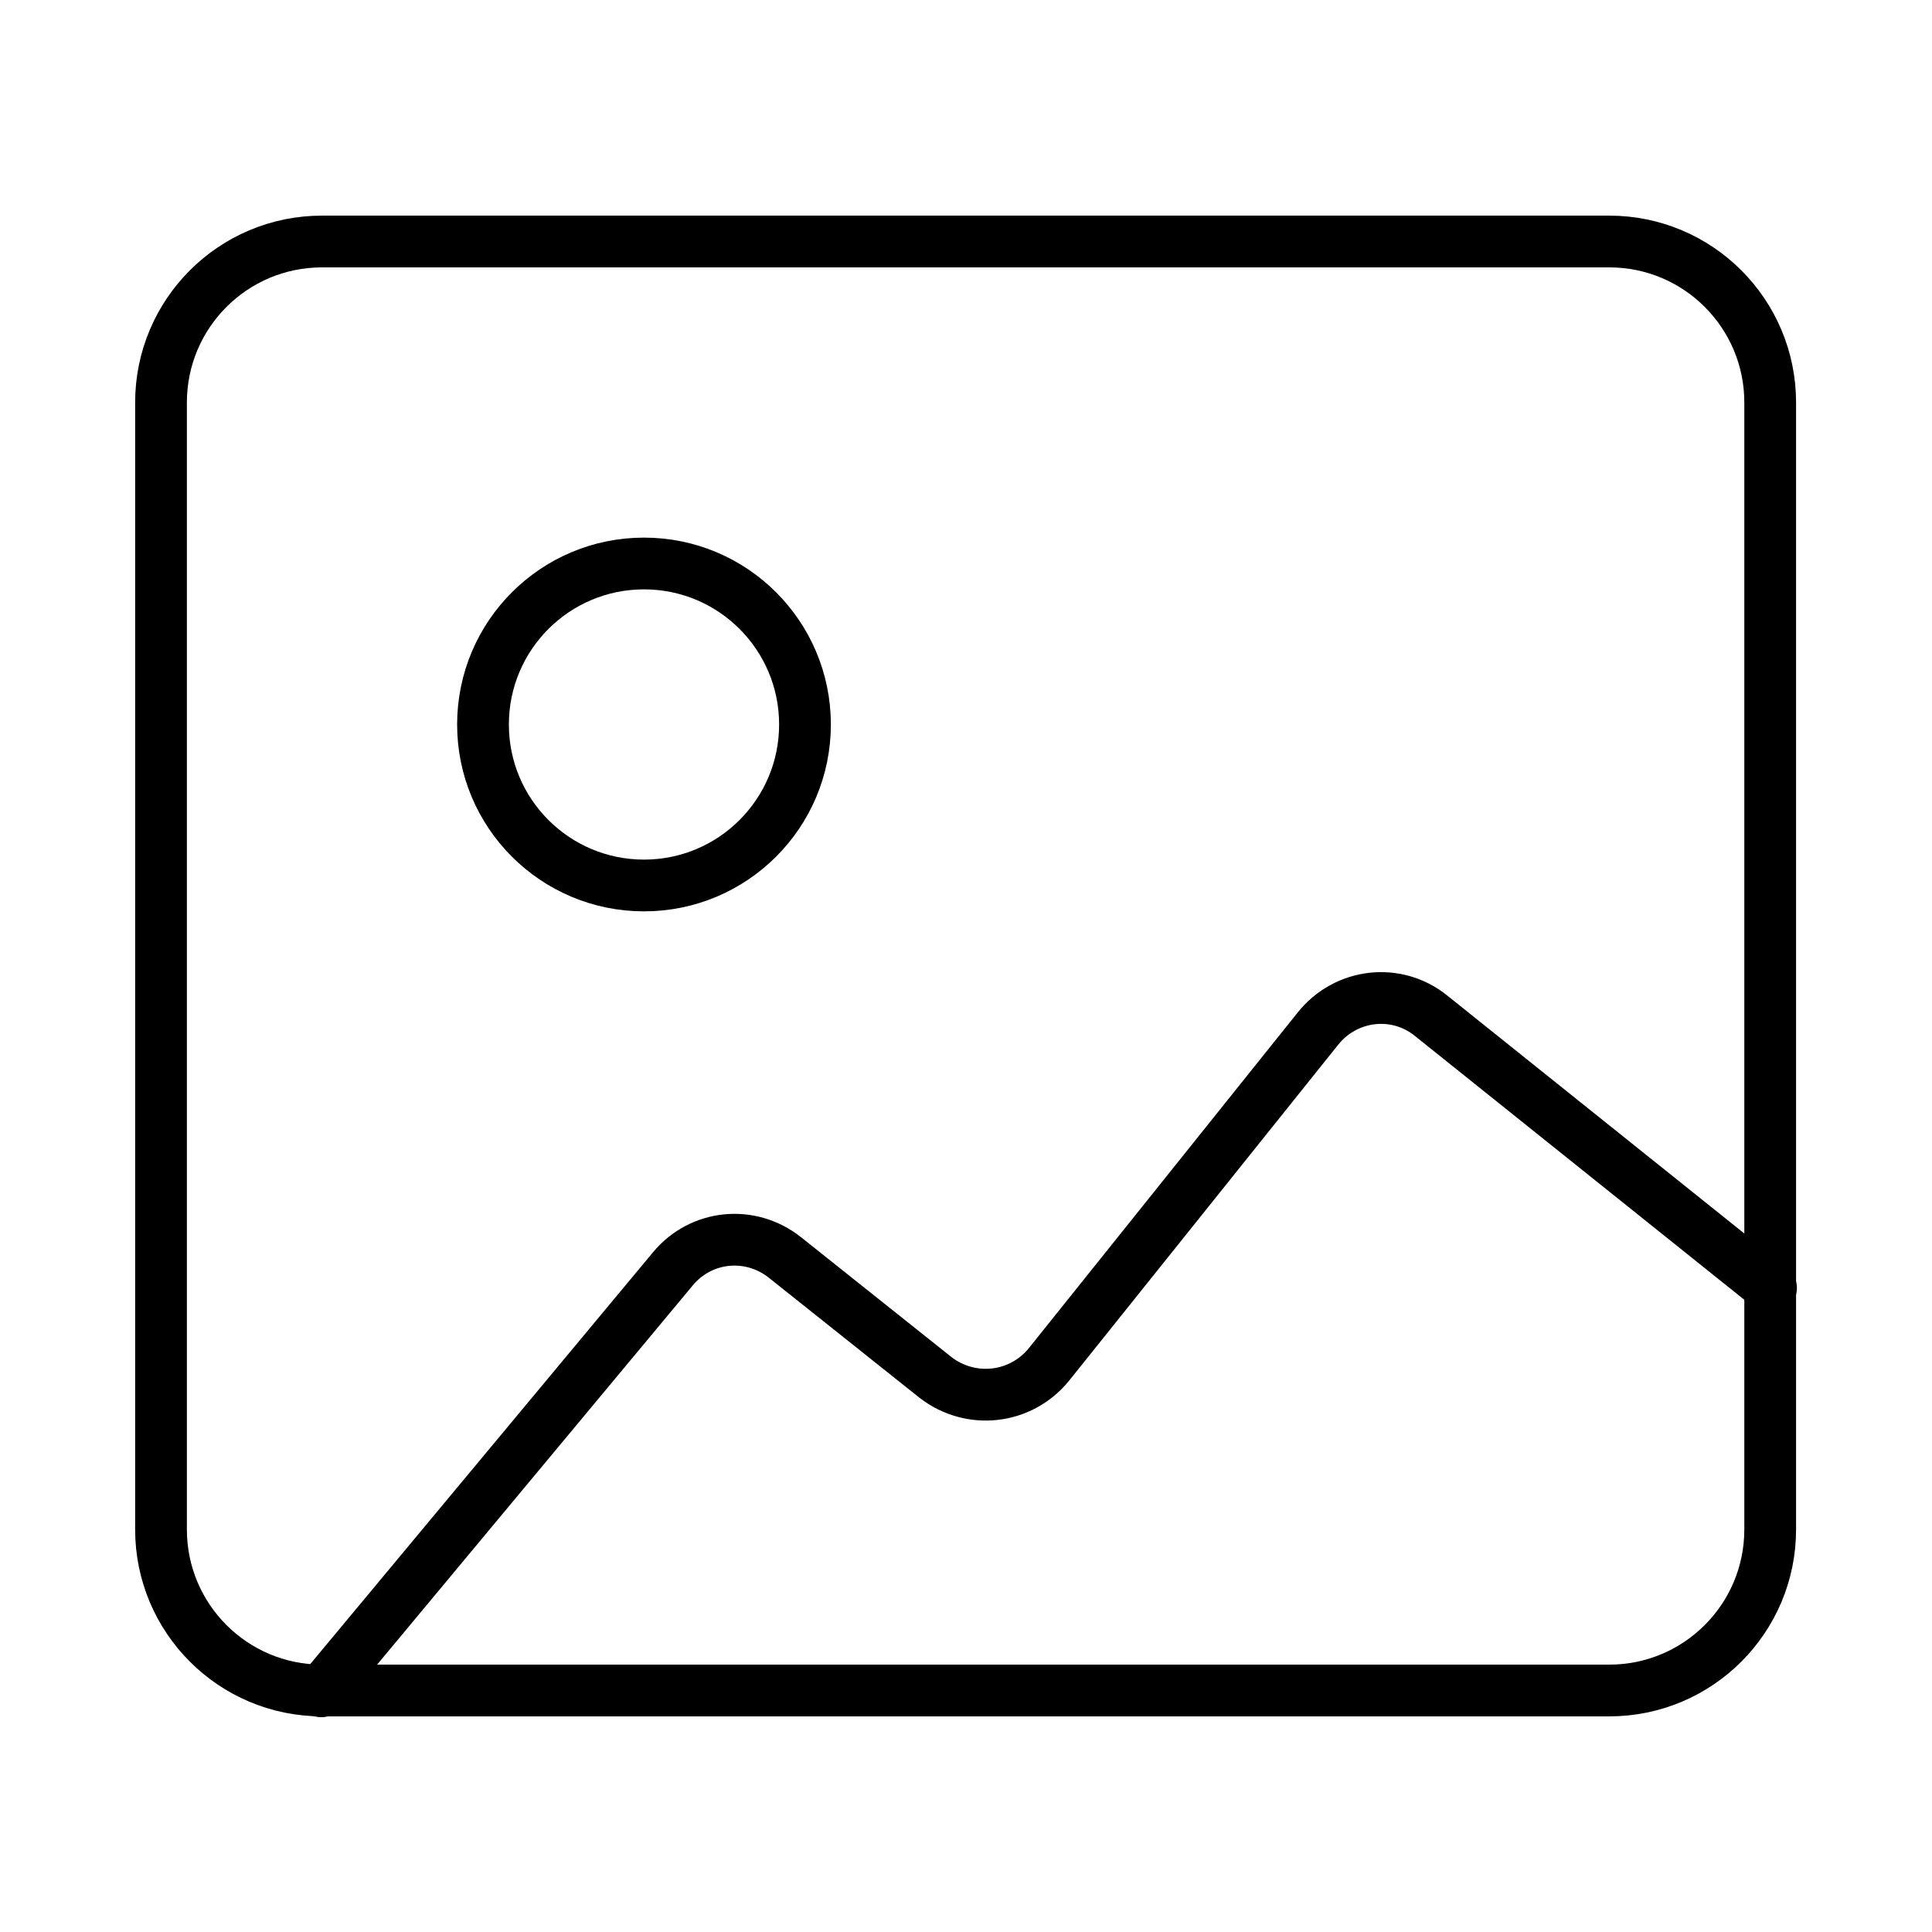
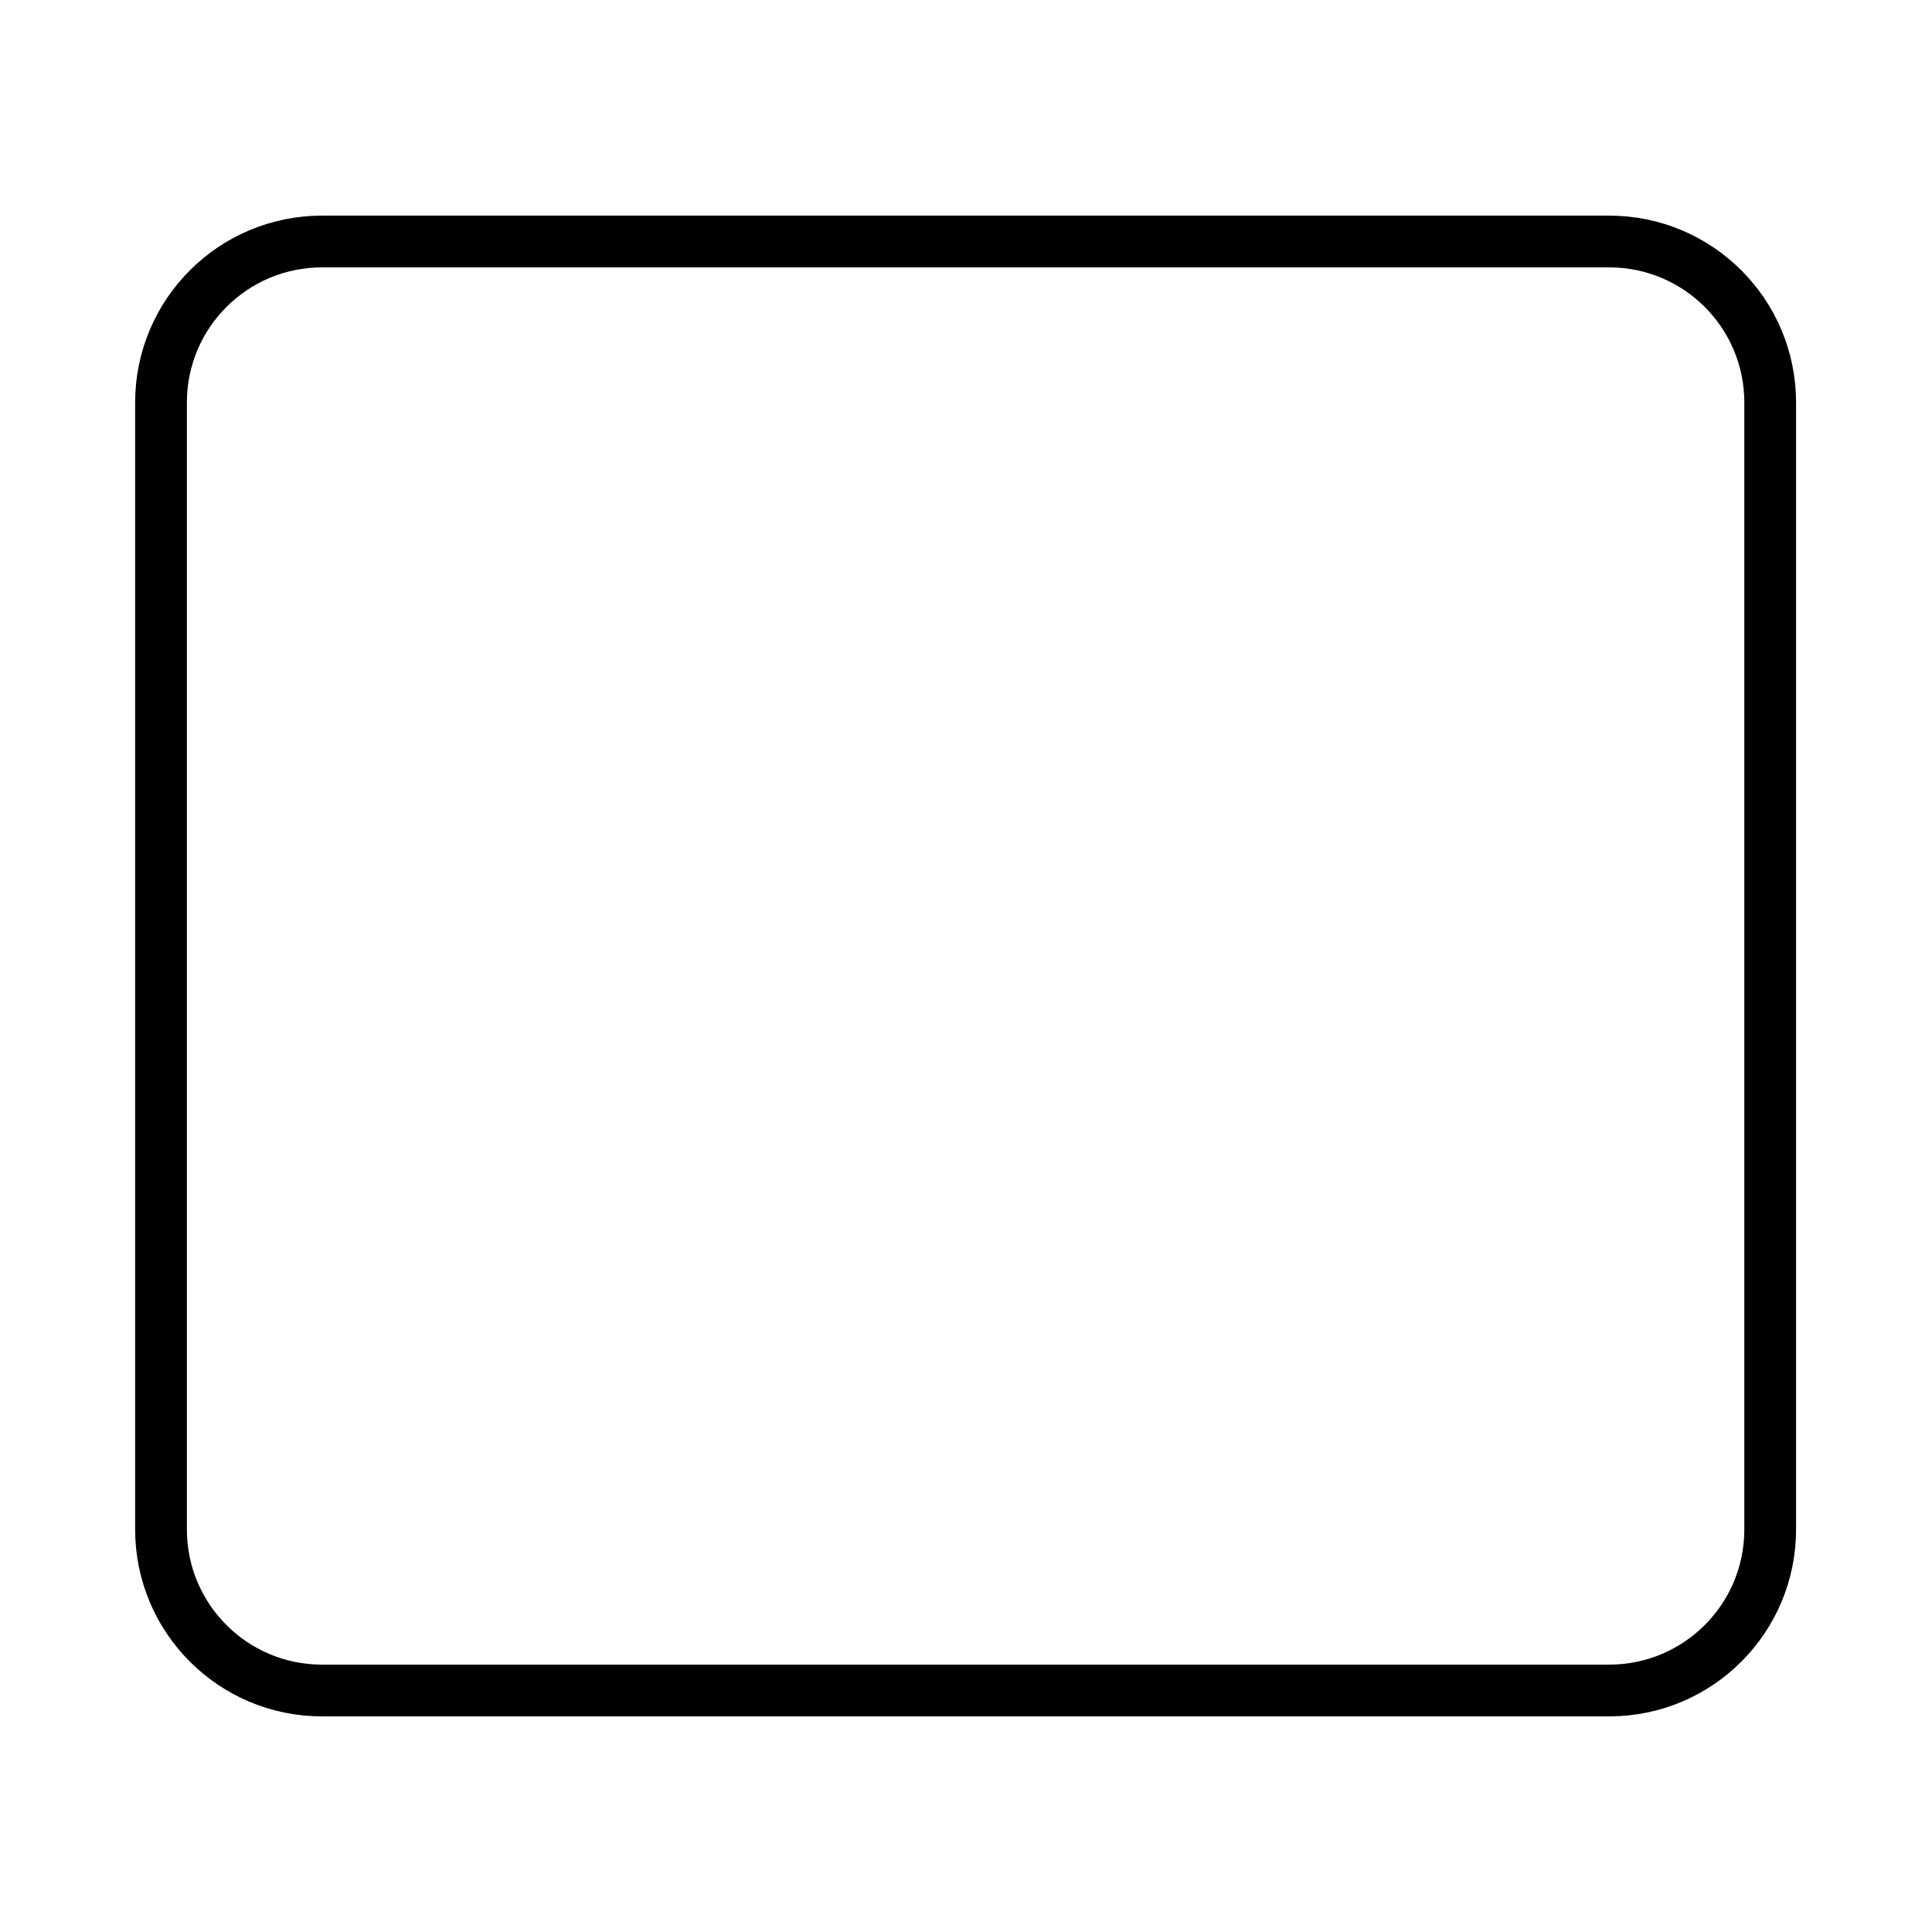
<svg xmlns="http://www.w3.org/2000/svg" width="56" height="56" viewBox="0 0 56 56" fill="none">
  <g clip-path="url(#clip0_233_3454)">
    <path d="M46.644 7H9.334C6.756 7 4.667 9.089 4.667 11.667V44.333C4.667 46.911 6.756 49 9.334 49H46.644C49.221 49 51.31 46.911 51.31 44.333V11.667C51.31 9.089 49.221 7 46.644 7Z" stroke="#08111B" style="stroke:#08111B;stroke:color(display-p3 0.031 0.067 0.106);stroke-opacity:1;" stroke-width="1.5" stroke-linecap="round" stroke-linejoin="round" />
-     <path d="M18.667 25.666C21.244 25.666 23.333 23.577 23.333 21C23.333 18.422 21.244 16.333 18.667 16.333C16.089 16.333 14 18.422 14 21C14 23.577 16.089 25.666 18.667 25.666Z" stroke="#08111B" style="stroke:#08111B;stroke:color(display-p3 0.031 0.067 0.106);stroke-opacity:1;" stroke-width="1.5" stroke-linecap="round" stroke-linejoin="round" />
-     <path d="M51.334 37.334L41.487 29.447C40.484 28.63 39.014 28.794 38.197 29.82L30.404 39.55C29.587 40.554 28.14 40.717 27.114 39.924L22.75 36.447C21.747 35.654 20.324 35.794 19.507 36.774L9.311 49.024" stroke="#08111B" style="stroke:#08111B;stroke:color(display-p3 0.031 0.067 0.106);stroke-opacity:1;" stroke-width="1.5" stroke-linecap="round" stroke-linejoin="round" />
  </g>
  <defs>
    <clipPath id="clip0_233_3454">
      <rect width="56" height="56" fill="white" style="fill:white;fill-opacity:1;" />
    </clipPath>
  </defs>
</svg>